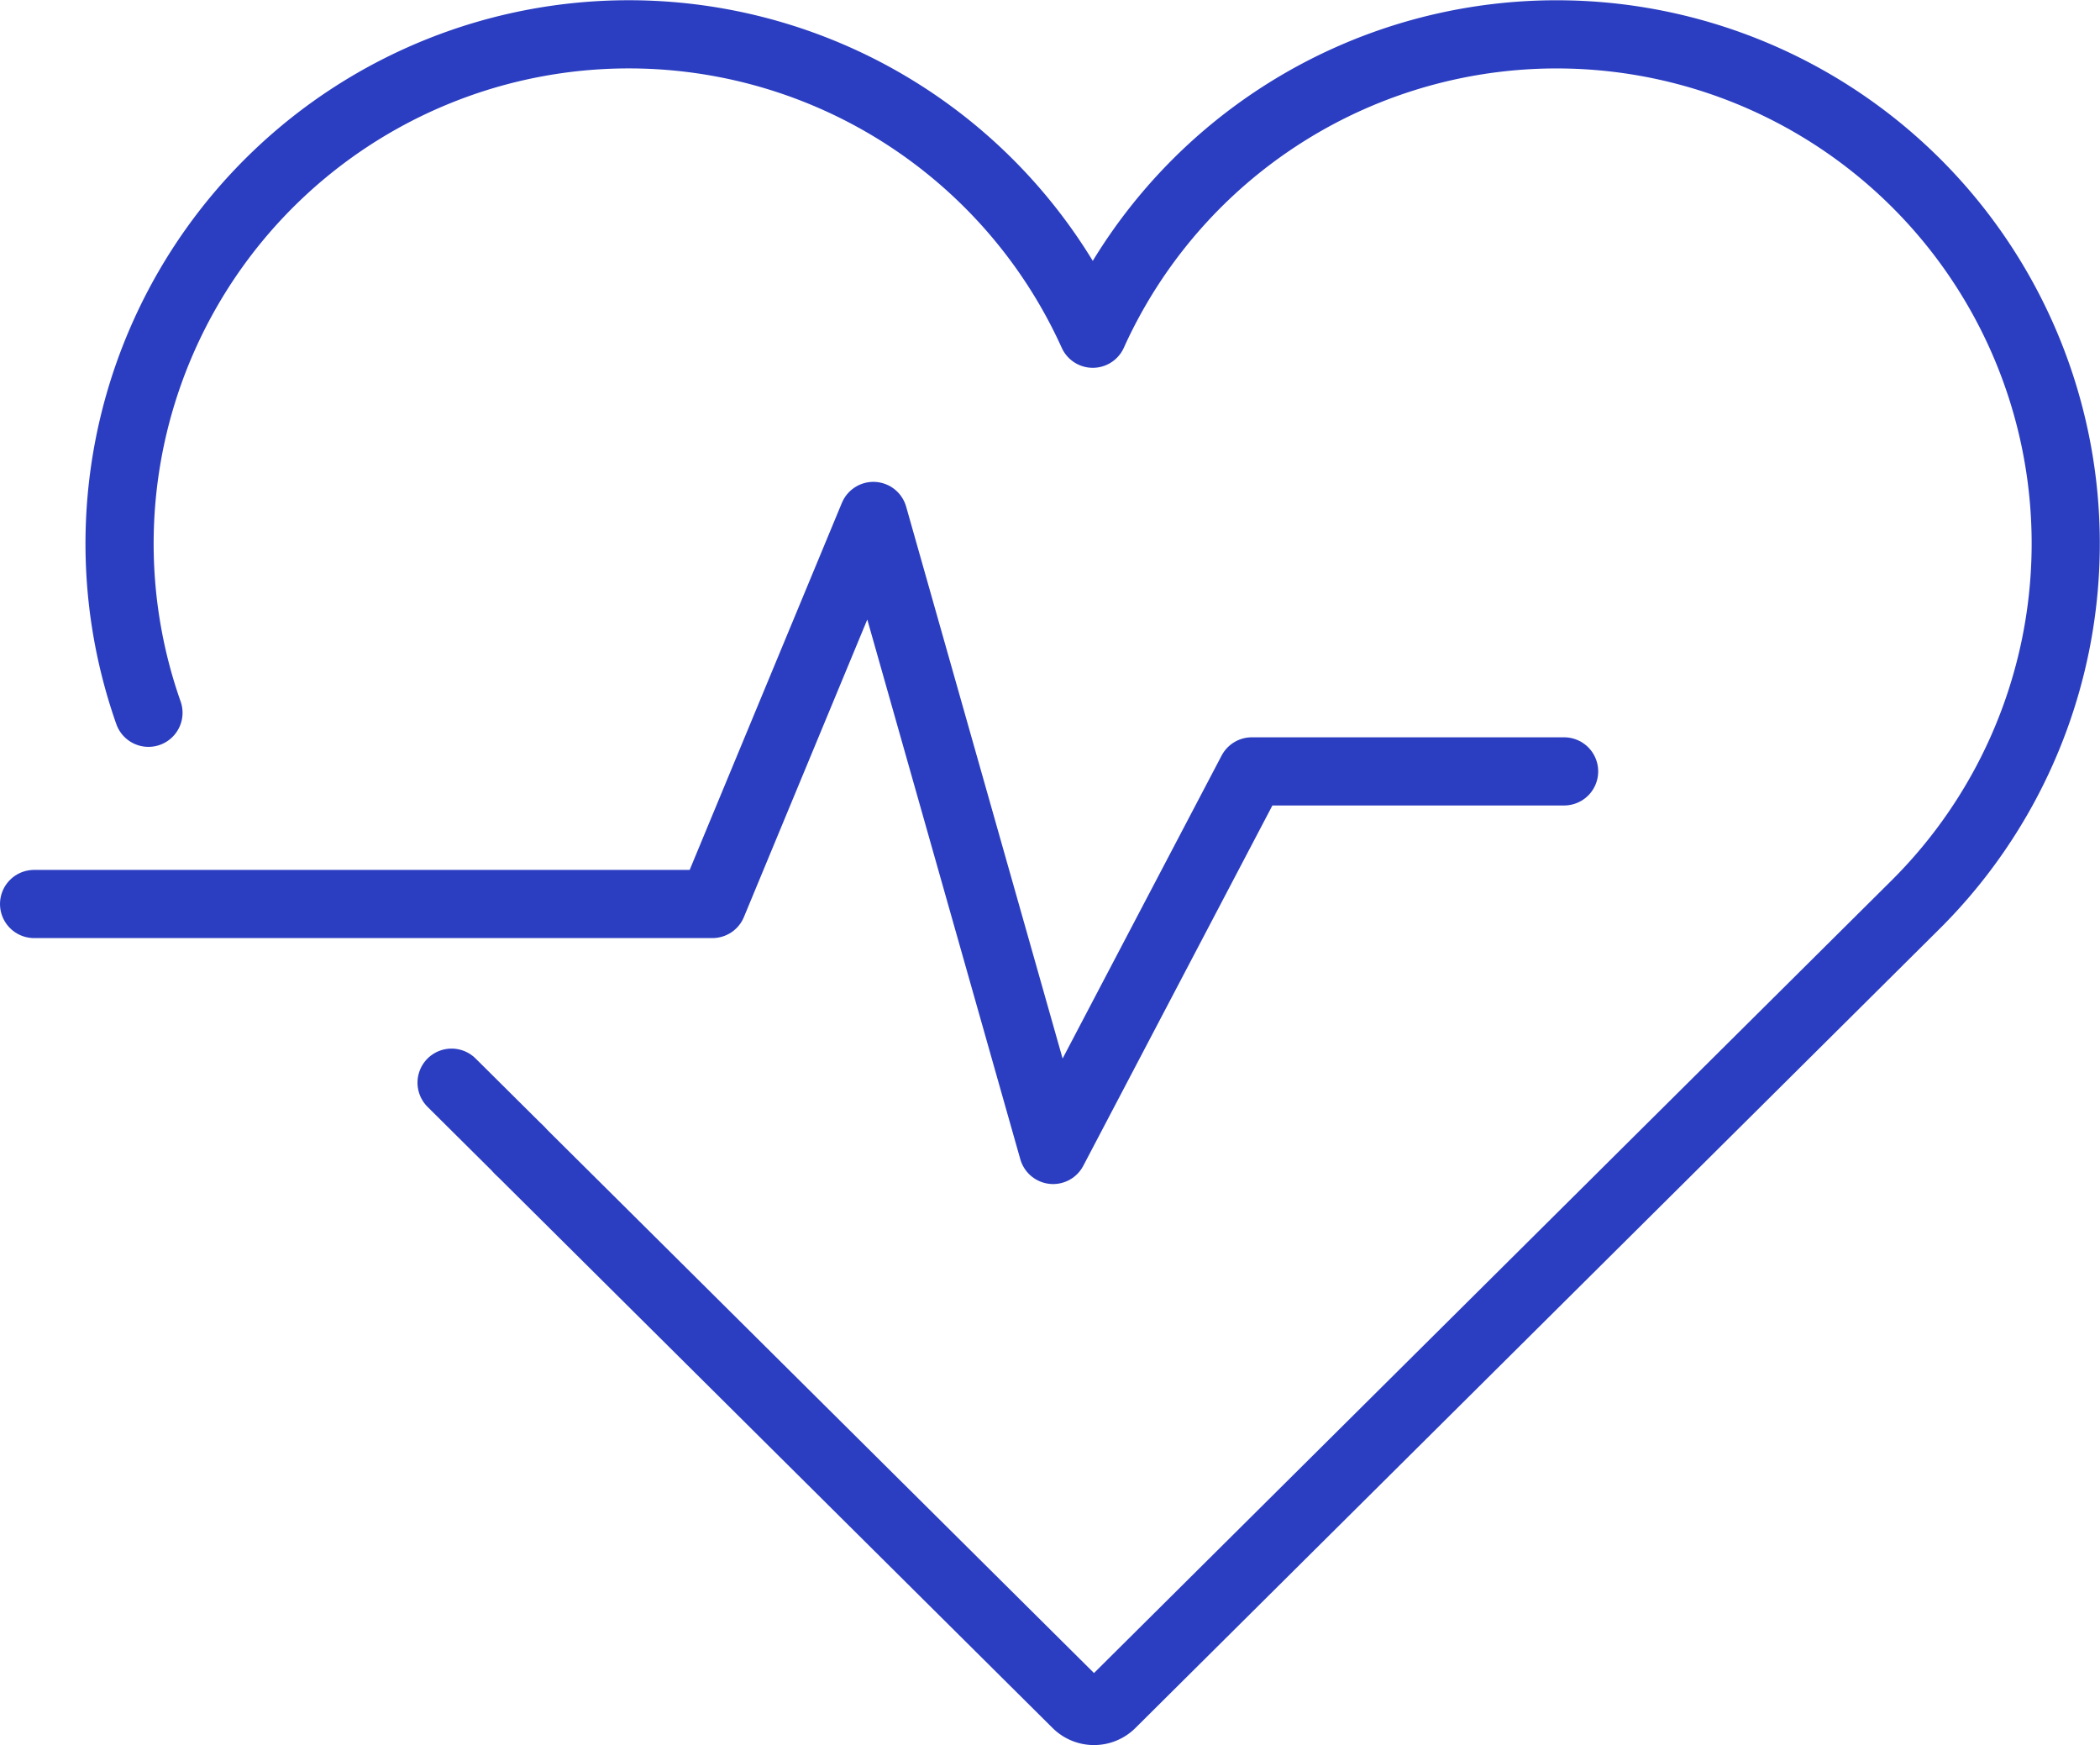
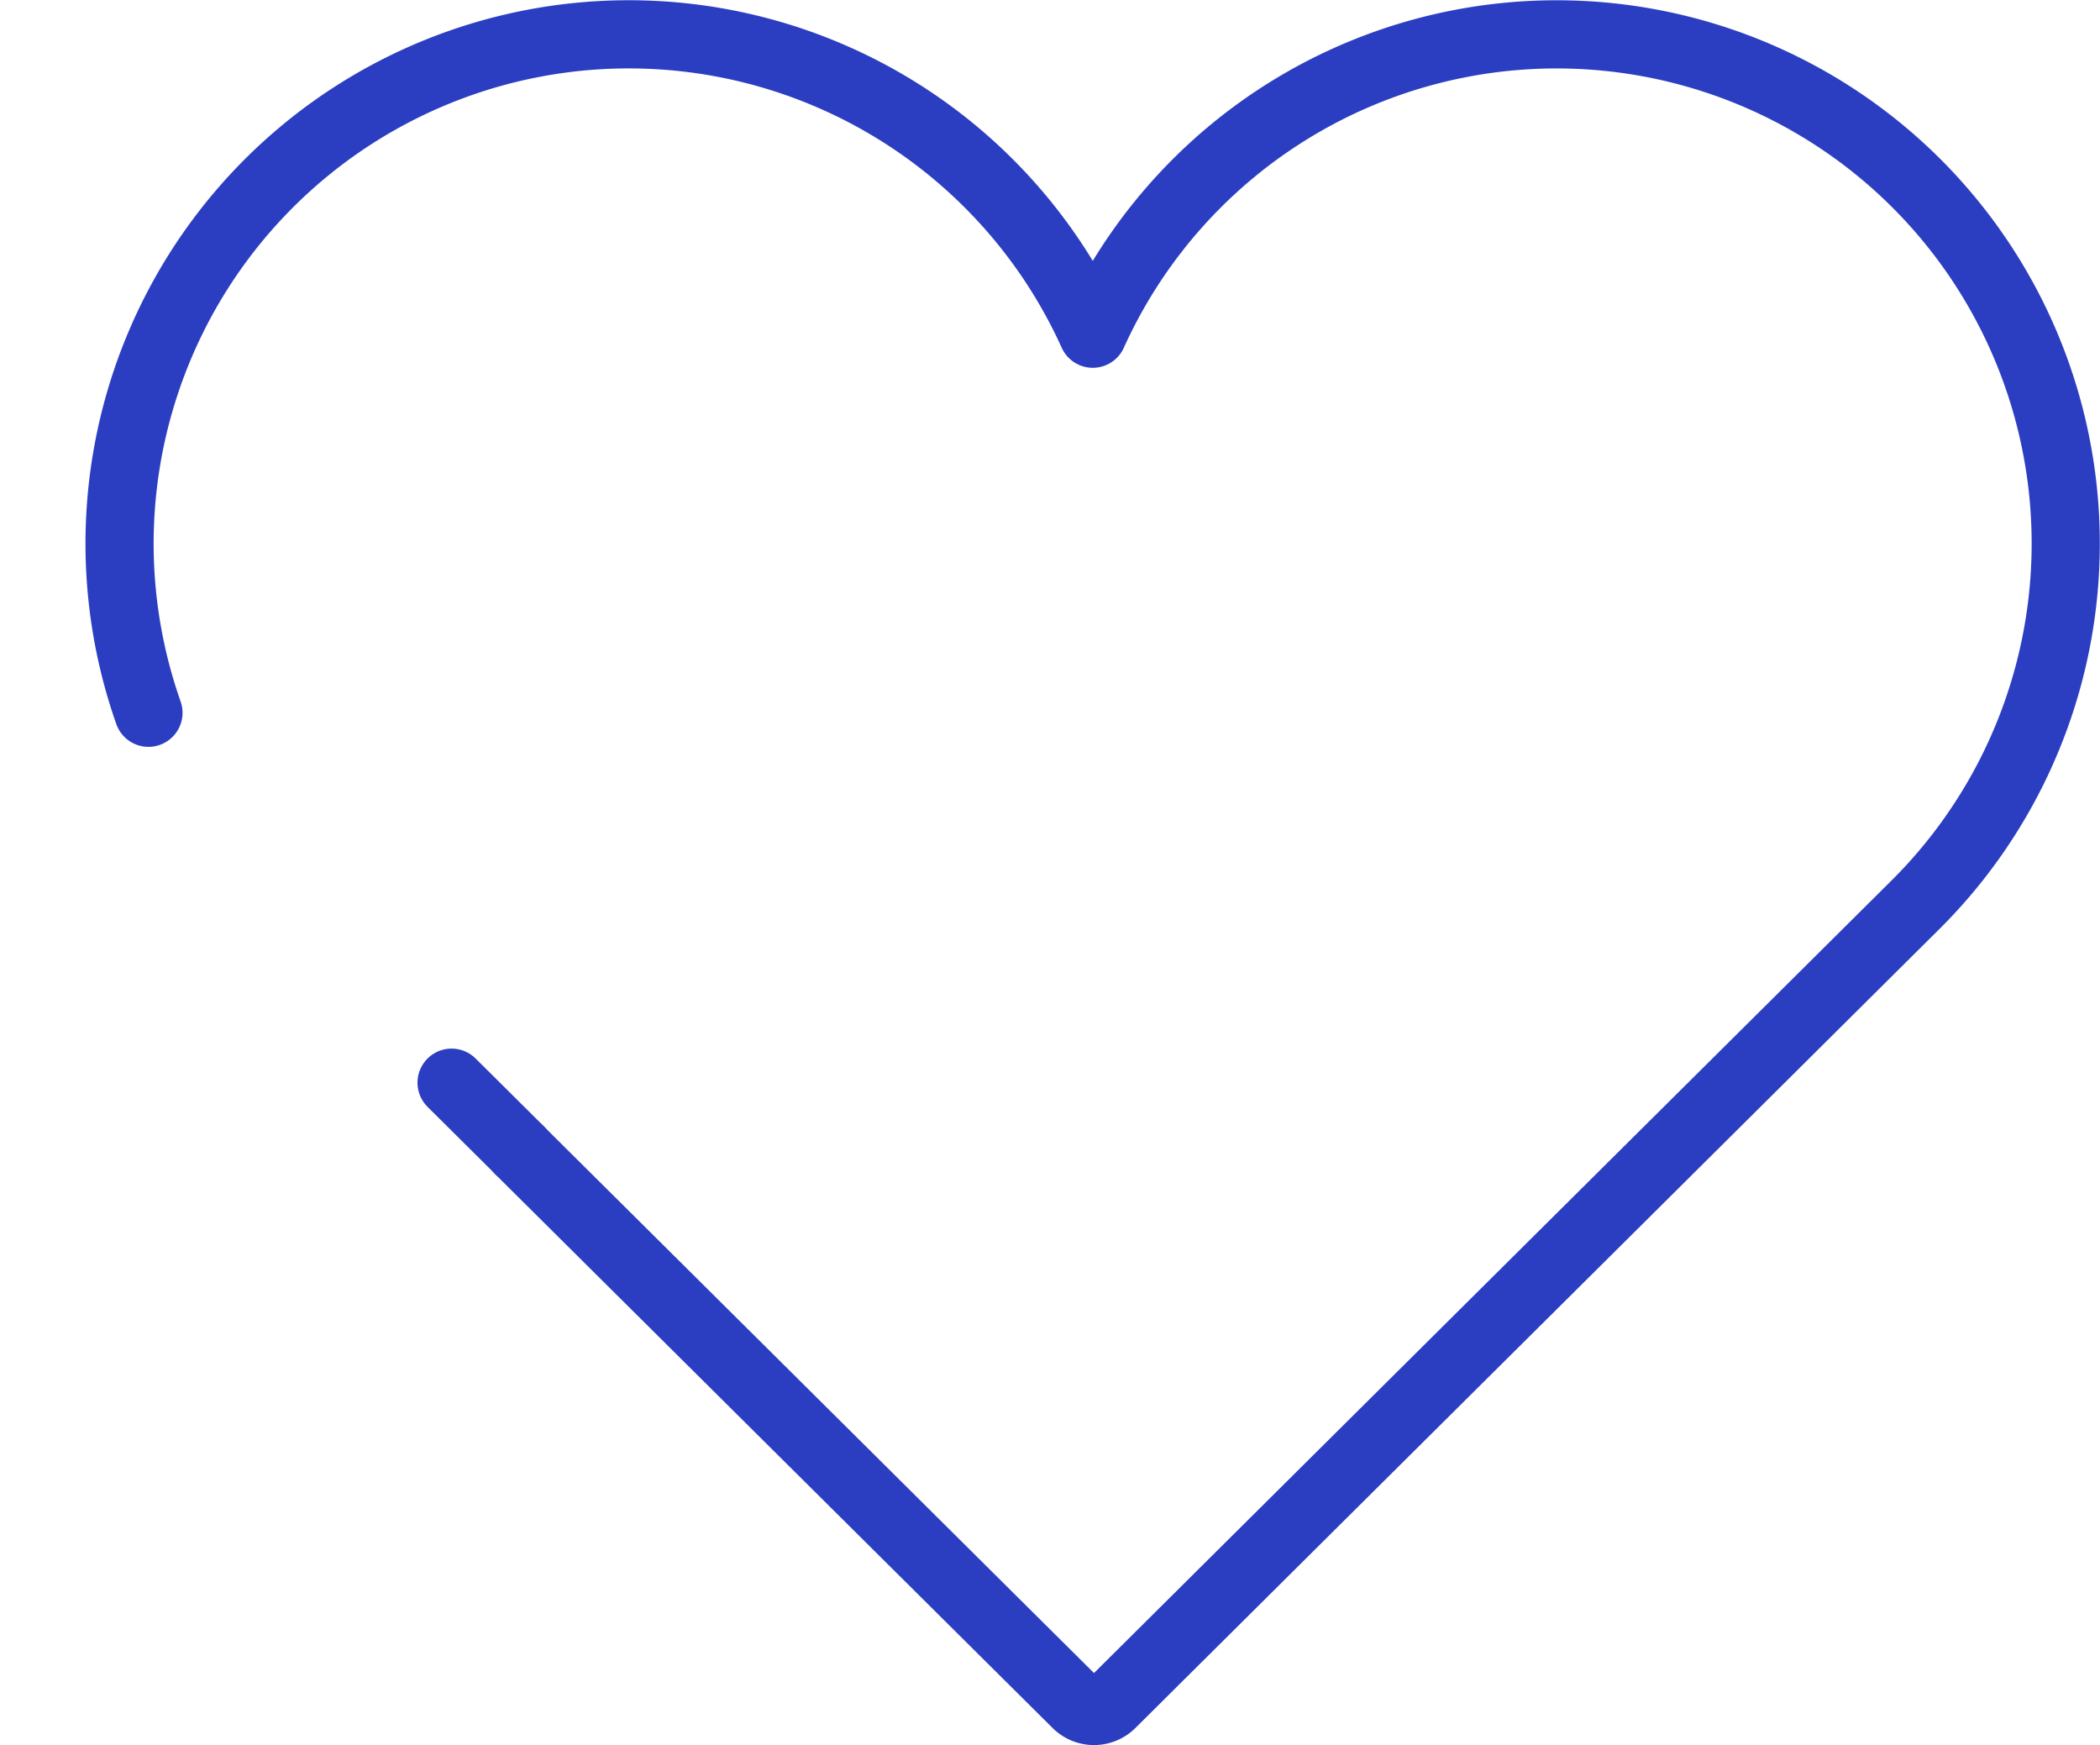
<svg xmlns="http://www.w3.org/2000/svg" width="30.809" height="25.597" viewBox="0 0 30.809 25.597">
  <g id="Group_20530" data-name="Group 20530" transform="translate(-1599.26 -86.055)">
-     <path id="Path_17143" data-name="Path 17143" d="M84.76,18.836h9.952l2.361-5.692,2.637,9.3,2.915-5.553h4.582" transform="translate(1515 80.479)" fill="none" stroke="#2b3ec1" stroke-linecap="round" stroke-linejoin="round" stroke-width="1" />
    <path id="Path_17144" data-name="Path 17144" d="M91.879,22.446l8.176,8.122a.362.362,0,0,0,.51,0l11.82-11.744v0a7.469,7.469,0,1,0-12.093-8.353,7.471,7.471,0,0,0-13.854,5.56" transform="translate(1515 80.479)" fill="none" stroke="#2b3ec1" stroke-linecap="round" stroke-linejoin="round" stroke-width="1" />
    <line id="Line_951" data-name="Line 951" x2="0.995" y2="0.988" transform="translate(1605.885 101.936)" fill="none" stroke="#2b3ec1" stroke-linecap="round" stroke-linejoin="round" stroke-width="1" />
  </g>
</svg>